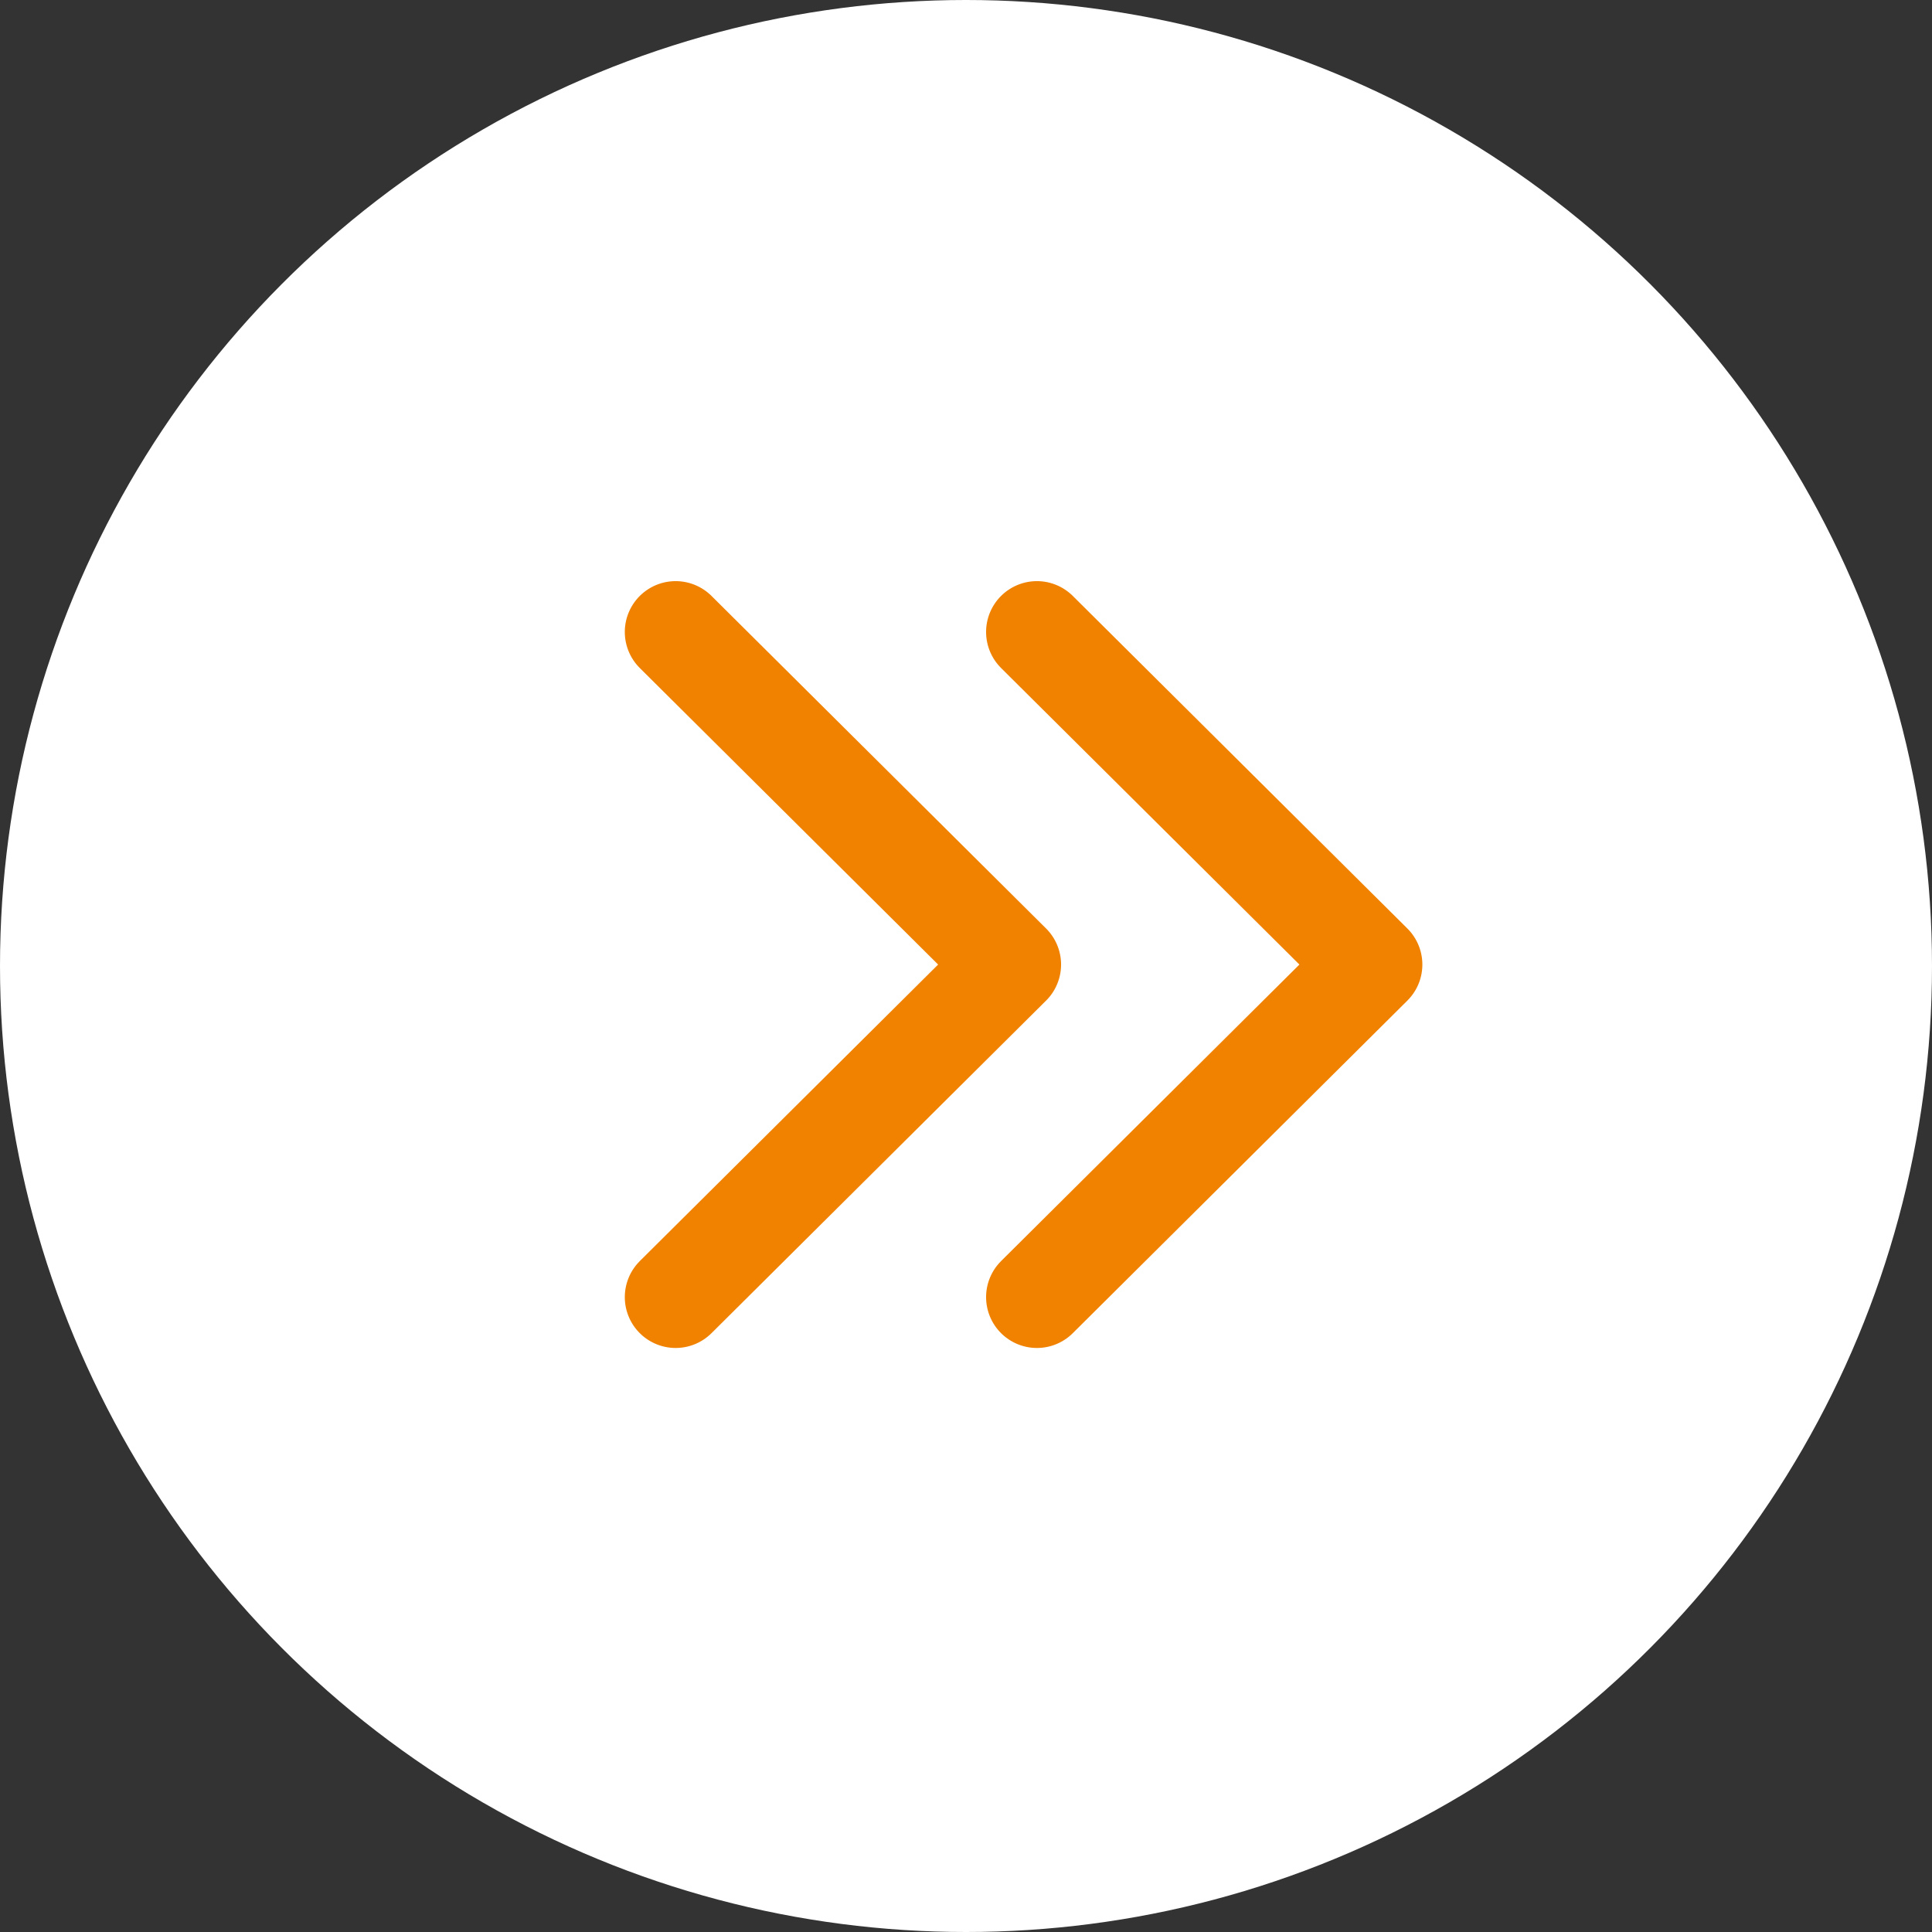
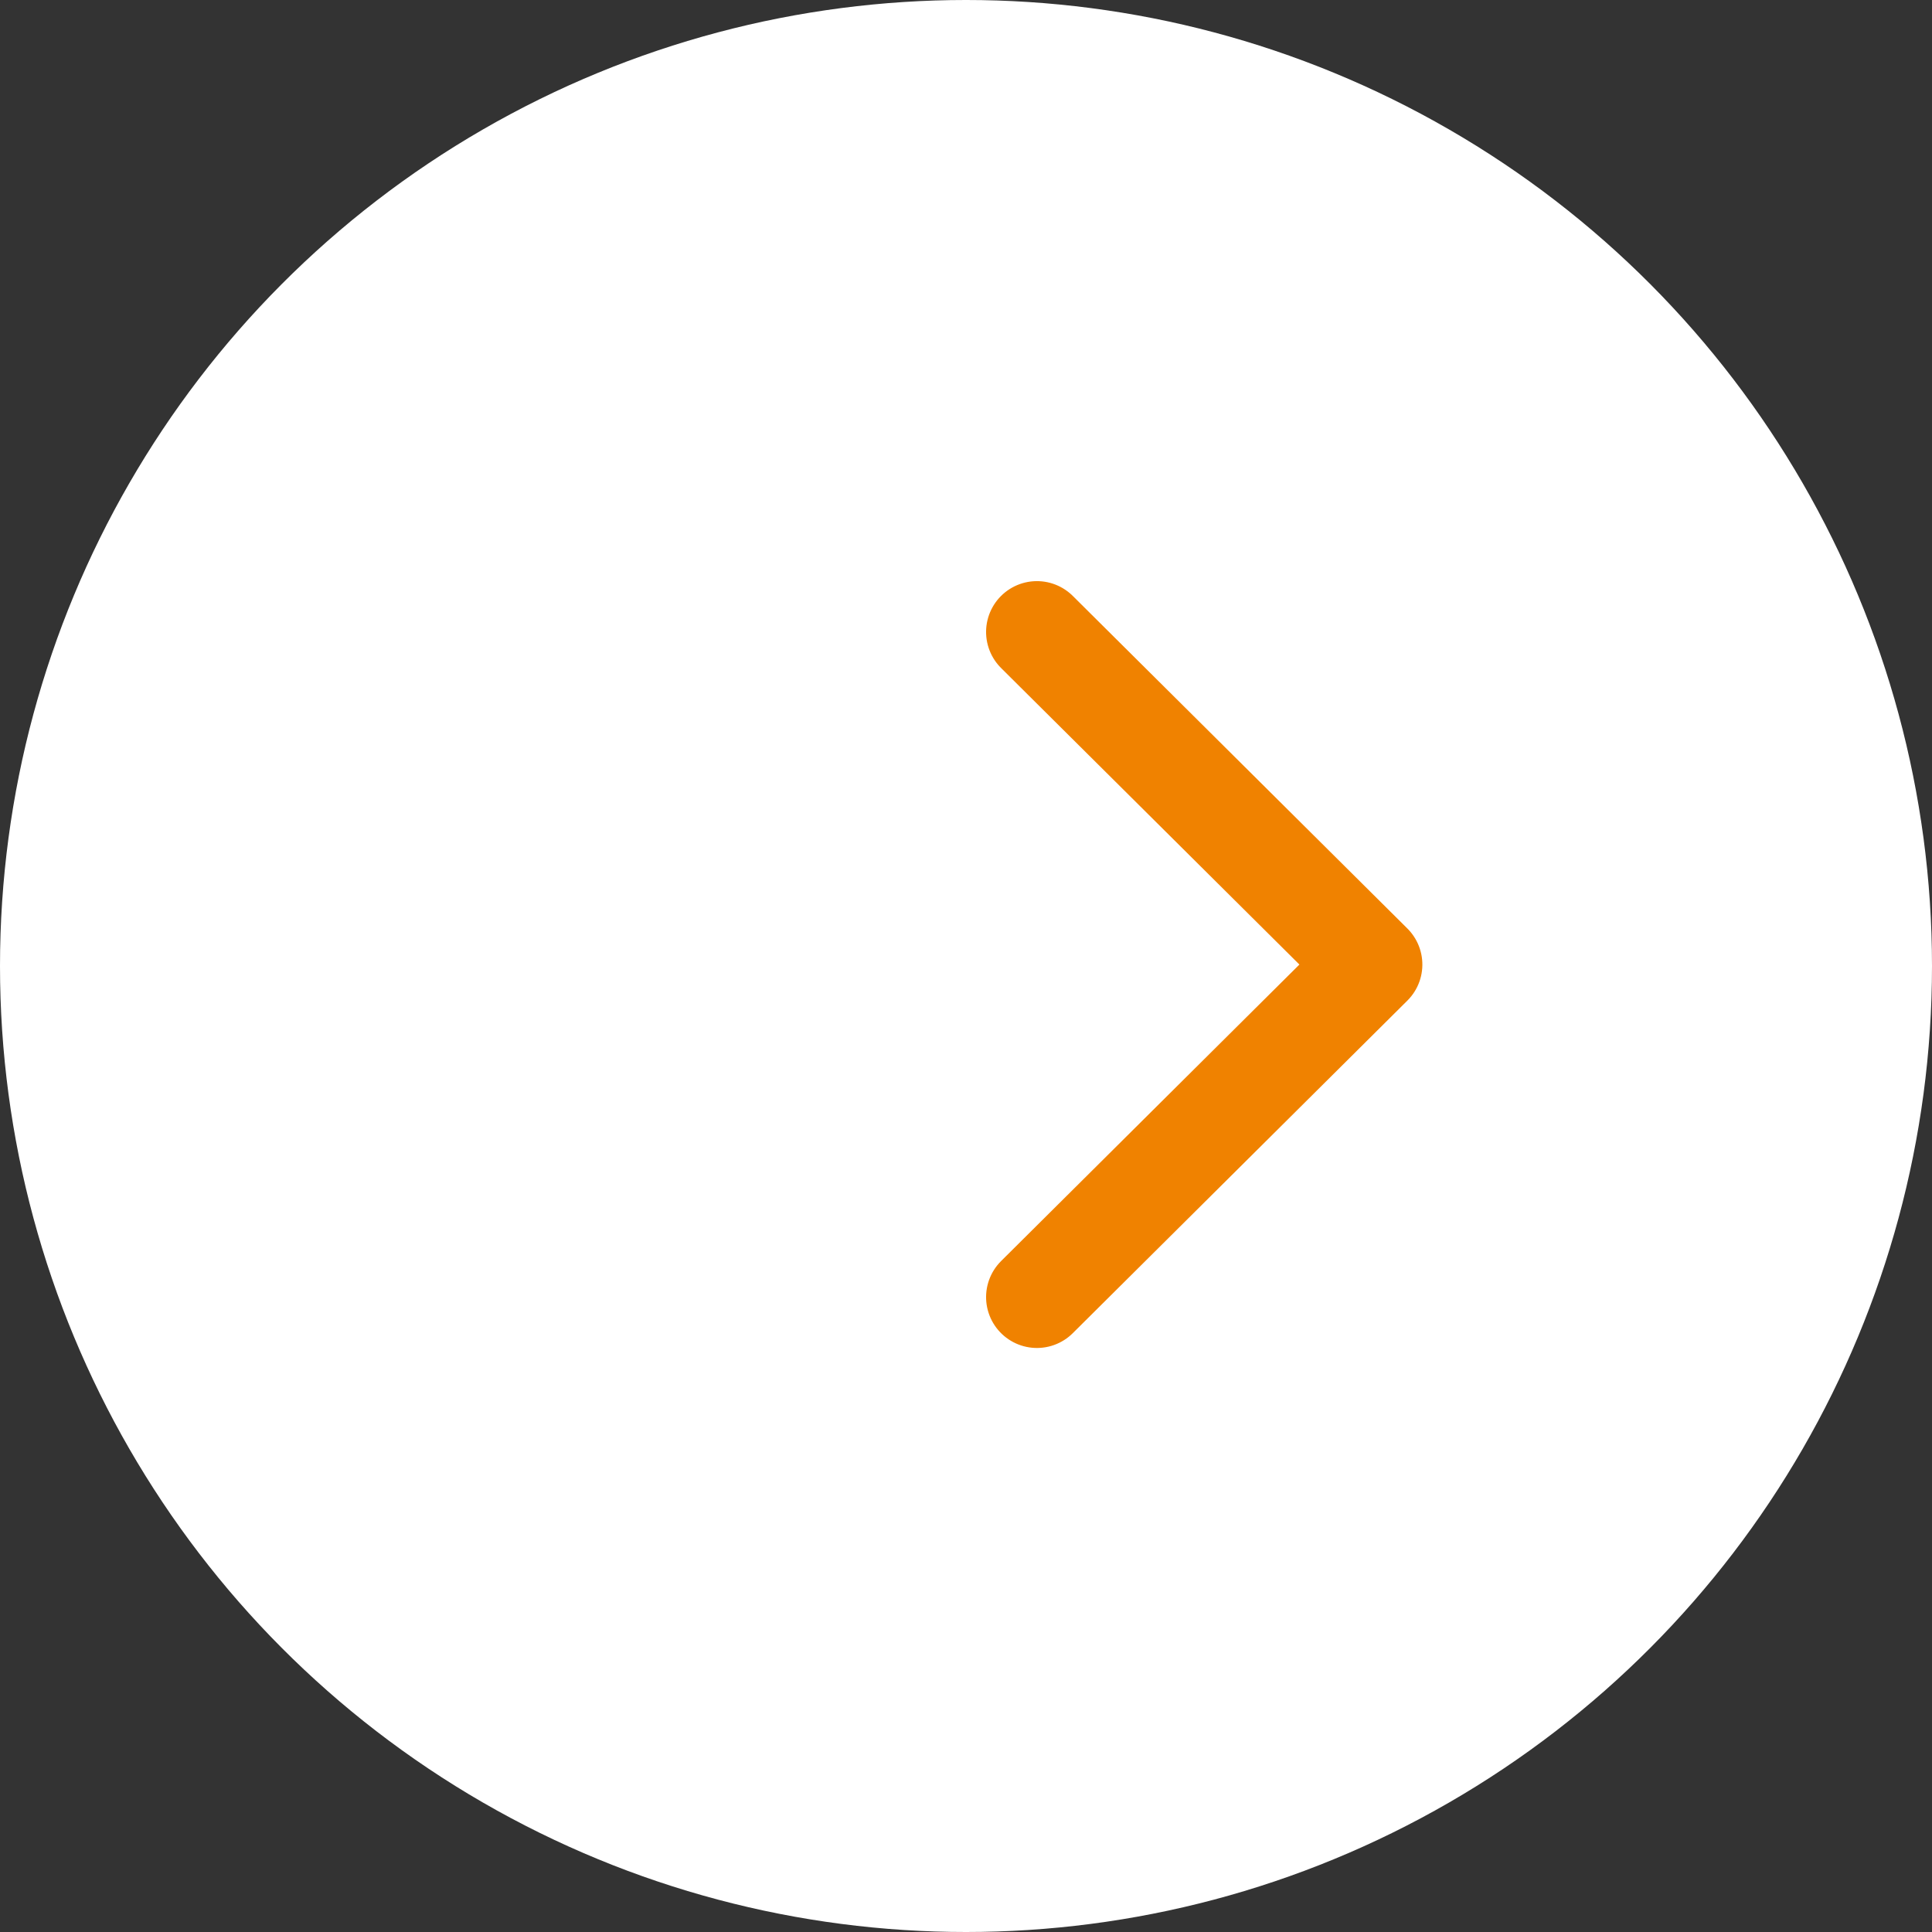
<svg xmlns="http://www.w3.org/2000/svg" width="38" height="38" viewBox="0 0 38 38">
  <rect x="0" y="0" width="38" height="38" fill="#333333" stroke="none" />
  <g id="グループ_8224" data-name="グループ 8224" transform="translate(-394 -24)">
    <circle id="楕円形_27" data-name="楕円形 27" cx="19" cy="19" r="19" transform="translate(394 24)" fill="#fff" />
    <path id="パス_2496" data-name="パス 2496" d="M0,0,9.279-.028,9.251,9.251" transform="translate(414.395 36.43) rotate(45)" fill="none" stroke="#f08200" stroke-linecap="round" stroke-linejoin="round" stroke-width="2" />
-     <path id="パス_2497" data-name="パス 2497" d="M0,0,9.279-.028,9.251,9.251" transform="translate(407.289 36.43) rotate(45)" fill="none" stroke="#f08200" stroke-linecap="round" stroke-linejoin="round" stroke-width="2" />
  </g>
</svg>